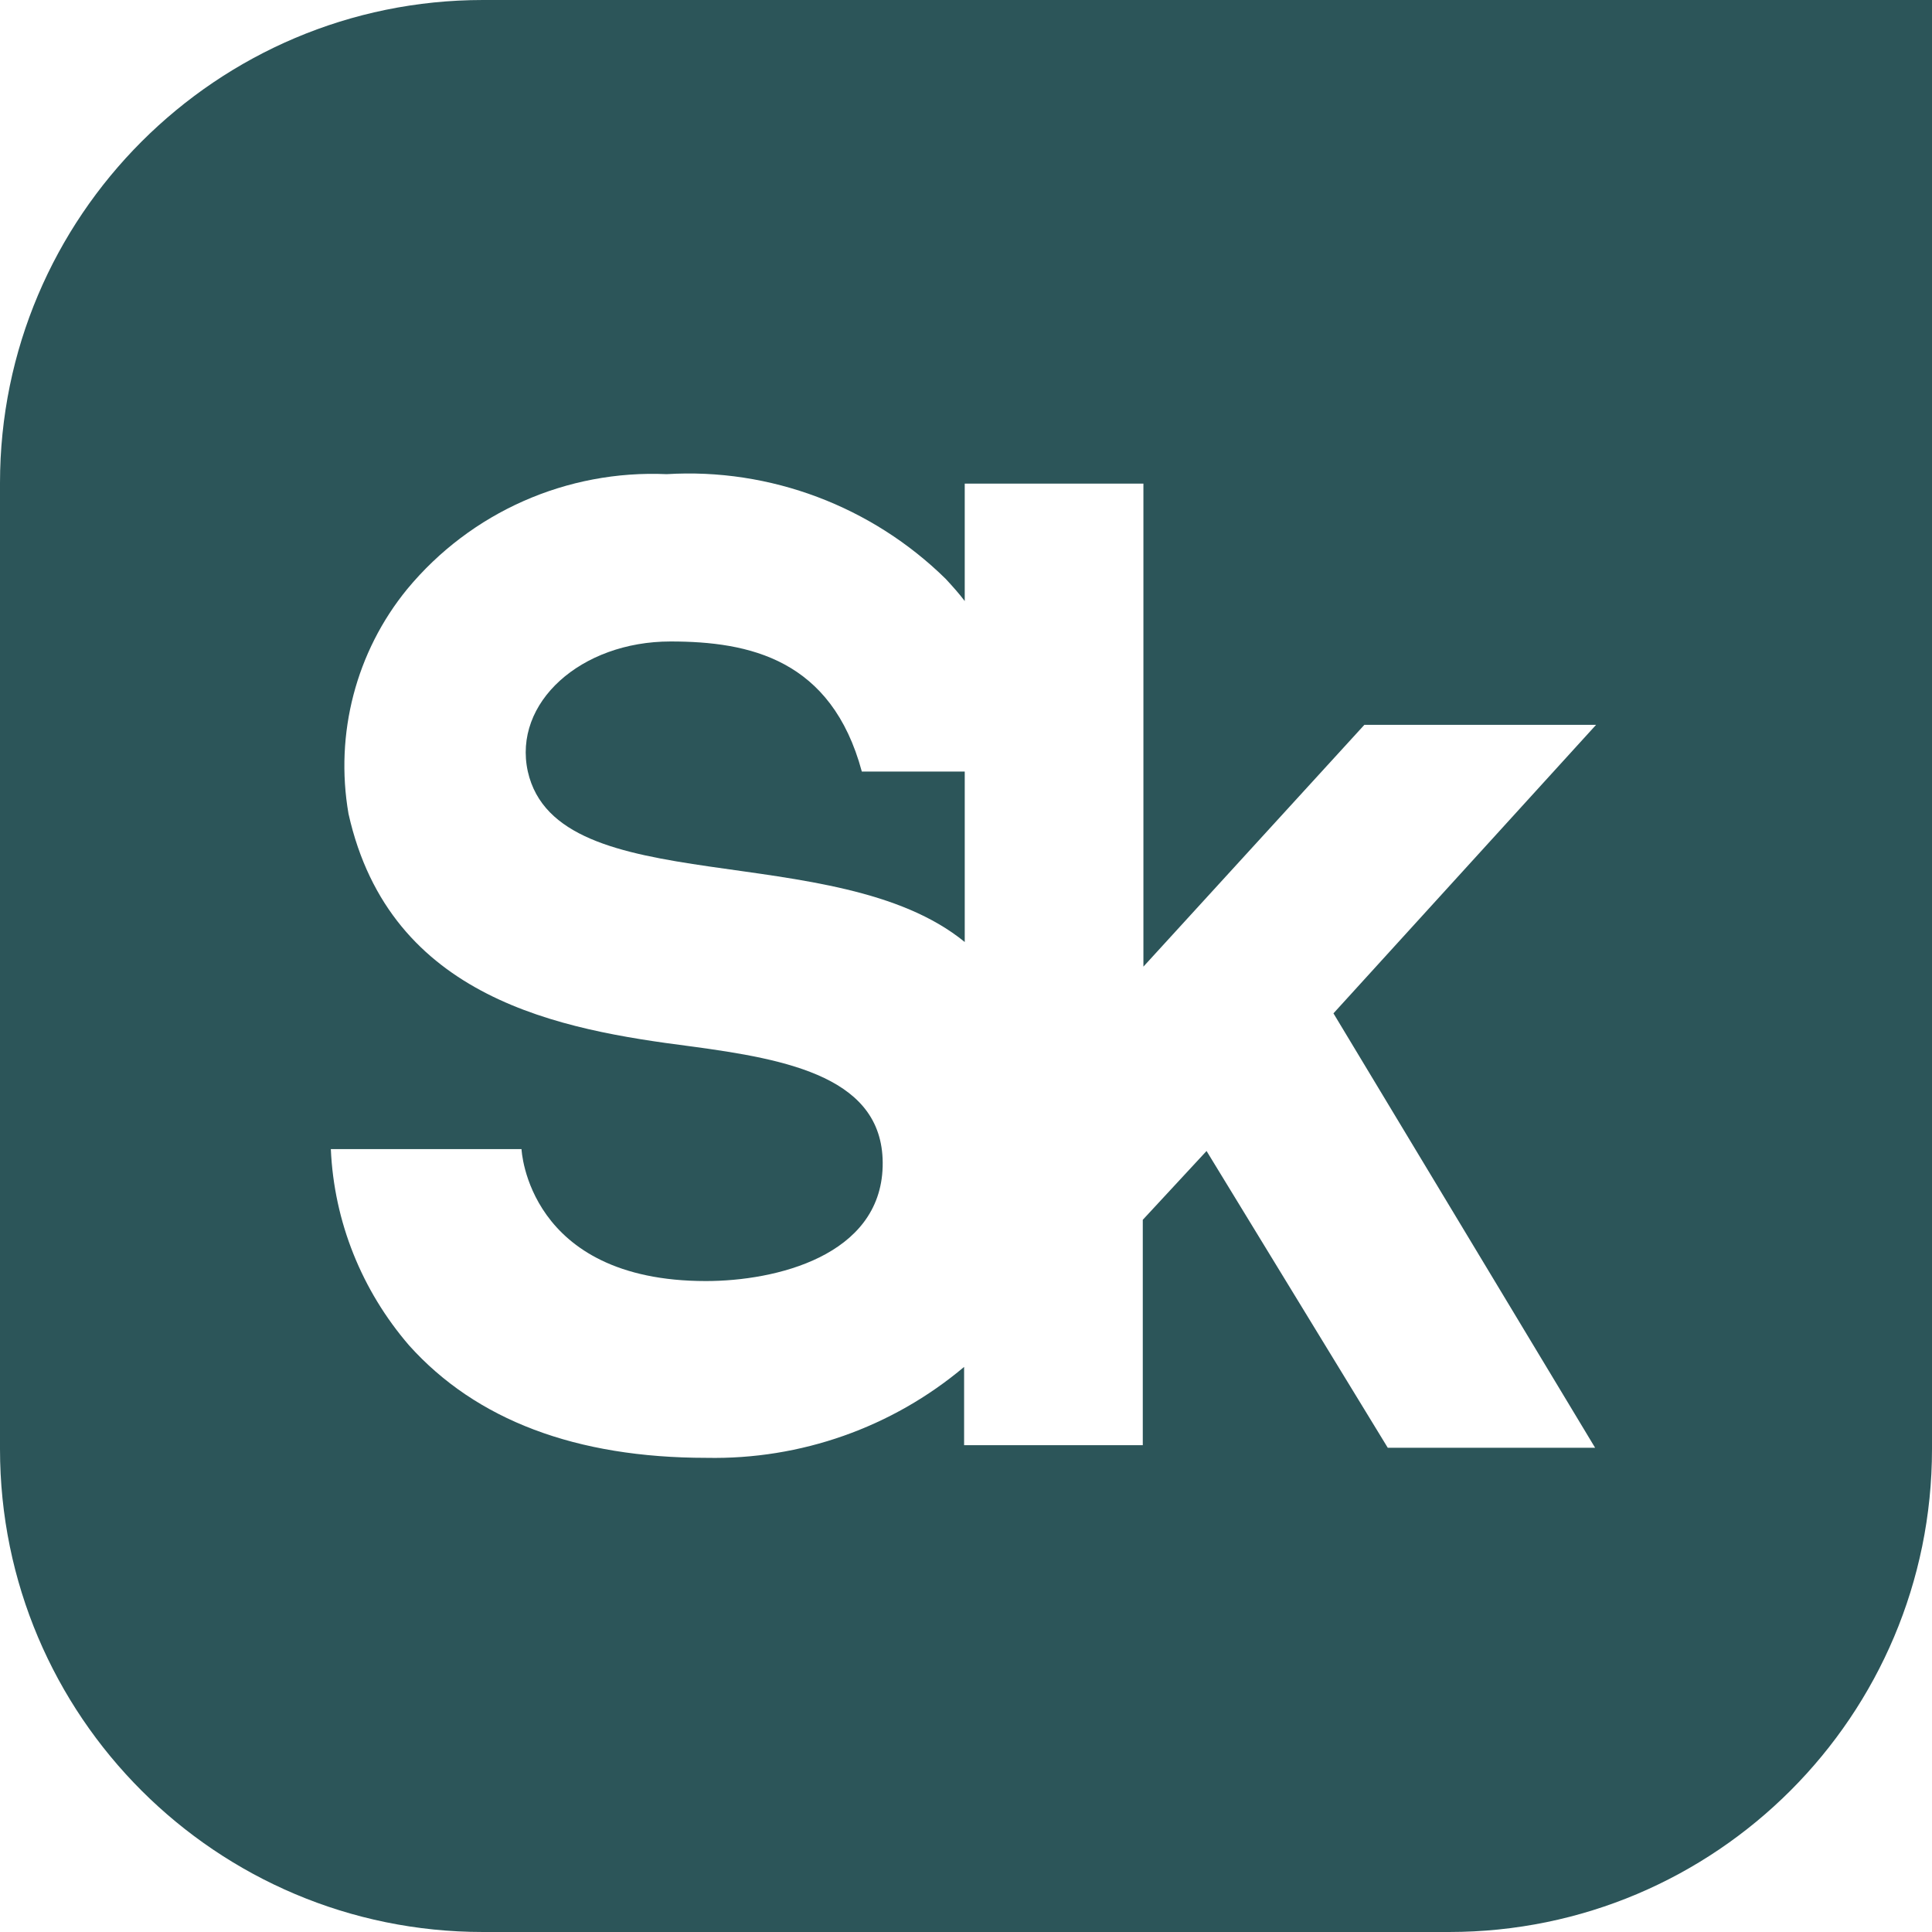
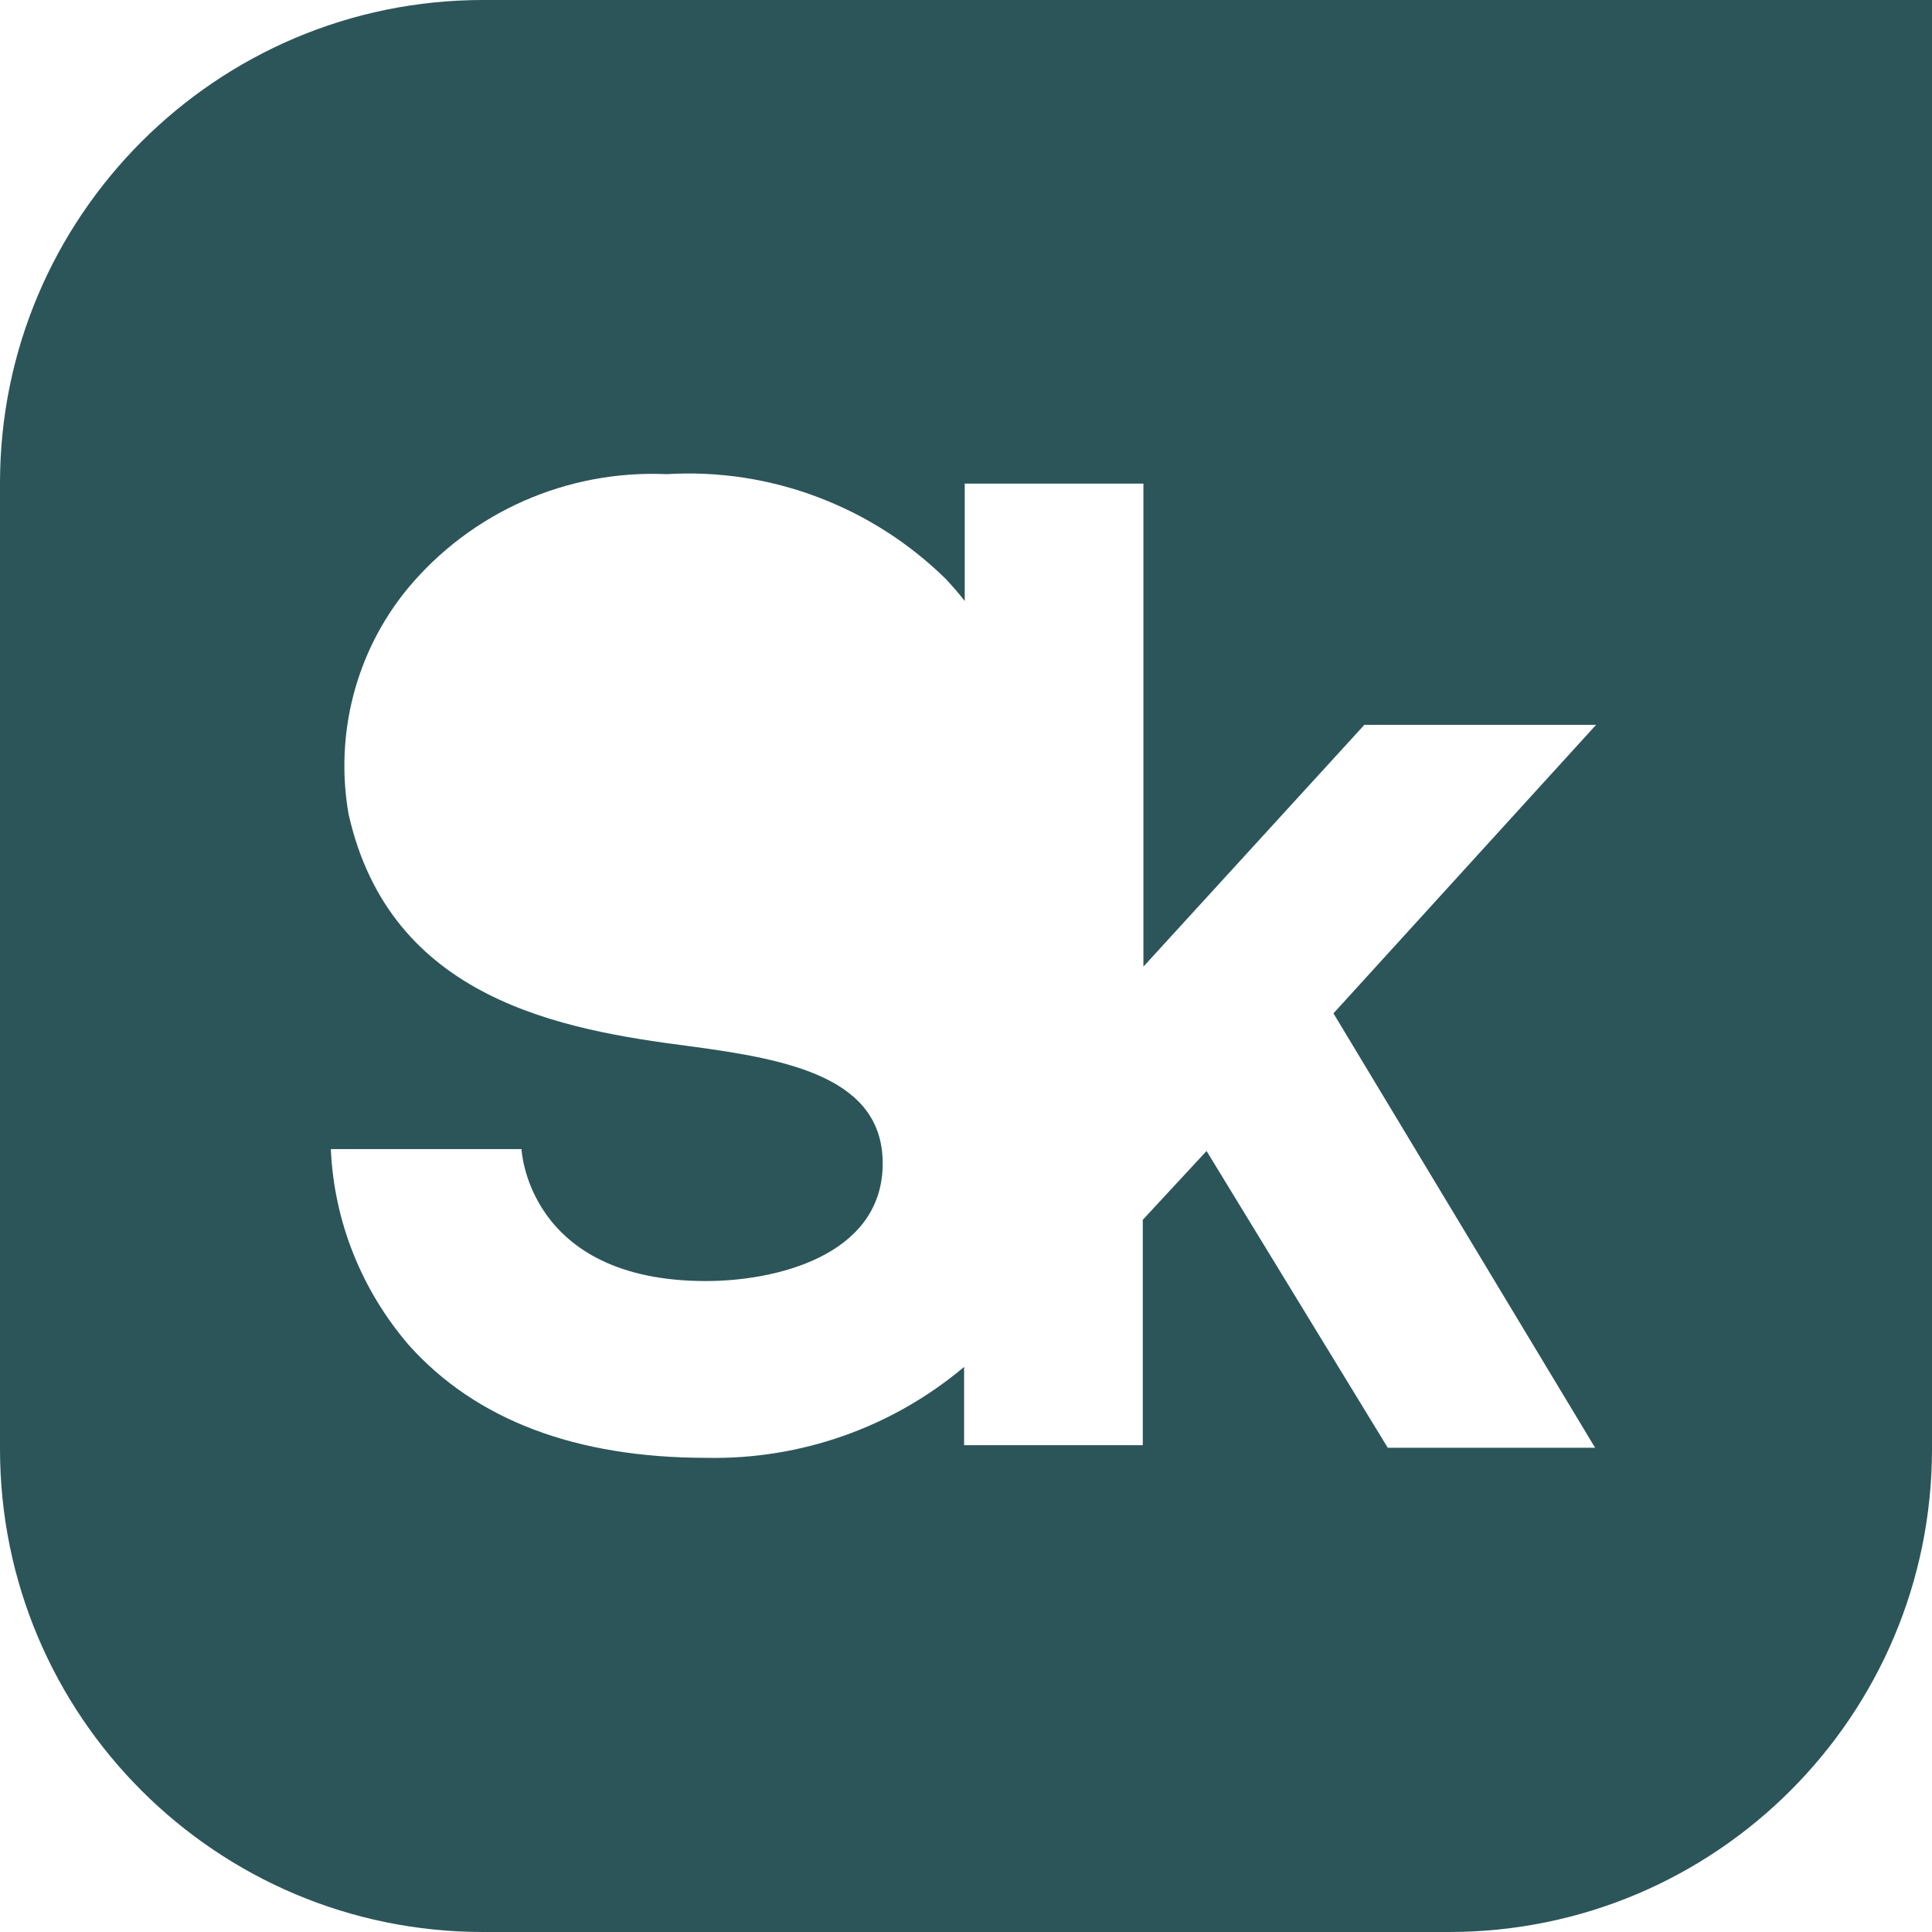
<svg xmlns="http://www.w3.org/2000/svg" id="Layer_2" data-name="Layer 2" viewBox="0 0 30.6 30.6">
  <defs>
    <style> .cls-1 { fill: #2c5559; } </style>
  </defs>
  <g id="Layer_1-2" data-name="Layer 1">
    <g>
-       <path class="cls-1" d="M10.62,10.16c-1.42,0-2.5.97-2.26,2.06.47,2.08,4.88,1.03,6.92,2.7v-2.7h-1.63c-.48-1.78-1.78-2.06-3.03-2.06Z" />
      <path class="cls-1" d="M7.65,0C3.43,0,0,3.43,0,7.65v15.3c0,4.23,3.43,7.65,7.65,7.65h15.3c4.23,0,7.65-3.43,7.65-7.65V0H7.65ZM25.28,22.93h-3.3l-2.87-4.7-1.01,1.09v3.57h-2.83v-1.24c-1.14.96-2.59,1.47-4.08,1.44-2.07,0-3.65-.6-4.71-1.78-.75-.87-1.19-1.96-1.24-3.11h3.02s.09,2.09,2.92,2.09c1.11,0,2.76-.4,2.8-1.81.04-1.41-1.48-1.7-3.06-1.91-2.01-.26-4.74-.73-5.4-3.68-.22-1.27.12-2.57.93-3.56,1.01-1.22,2.53-1.89,4.11-1.82,1.64-.1,3.25.51,4.42,1.66.11.12.21.23.3.35v-1.86h2.83v7.65l3.5-3.83h3.67l-4.16,4.57,4.15,6.89Z" />
    </g>
  </g>
</svg>